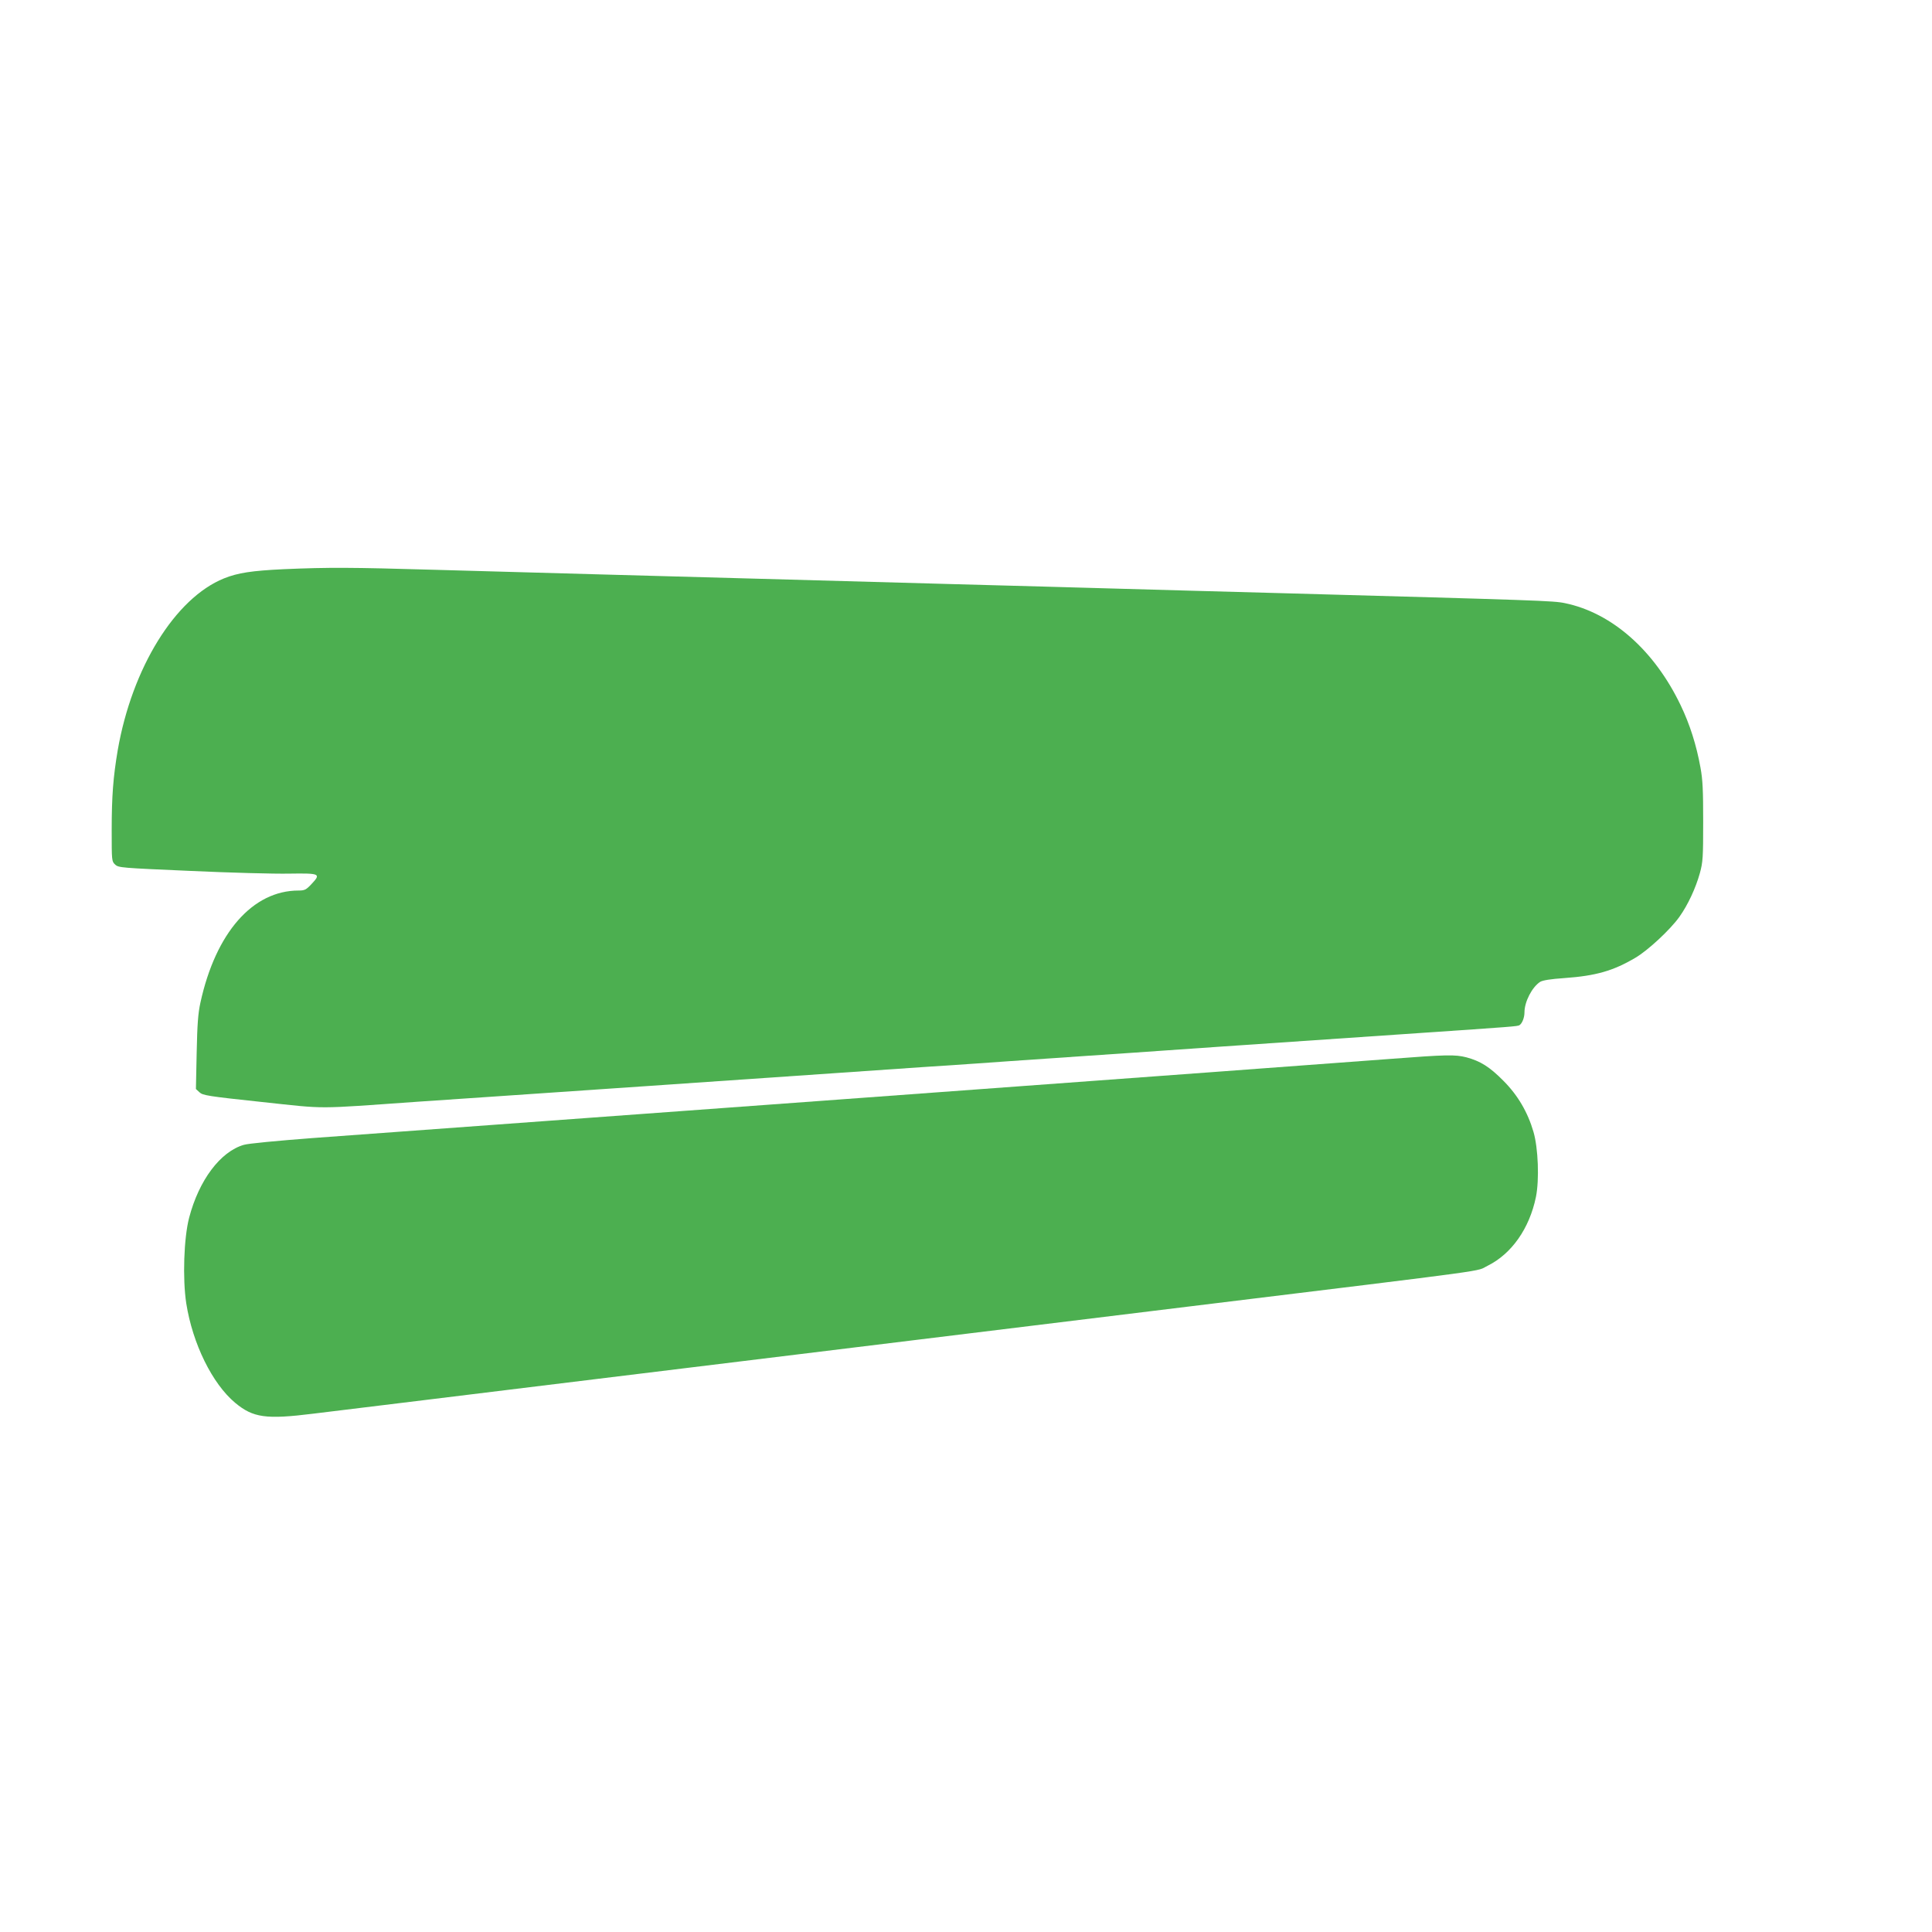
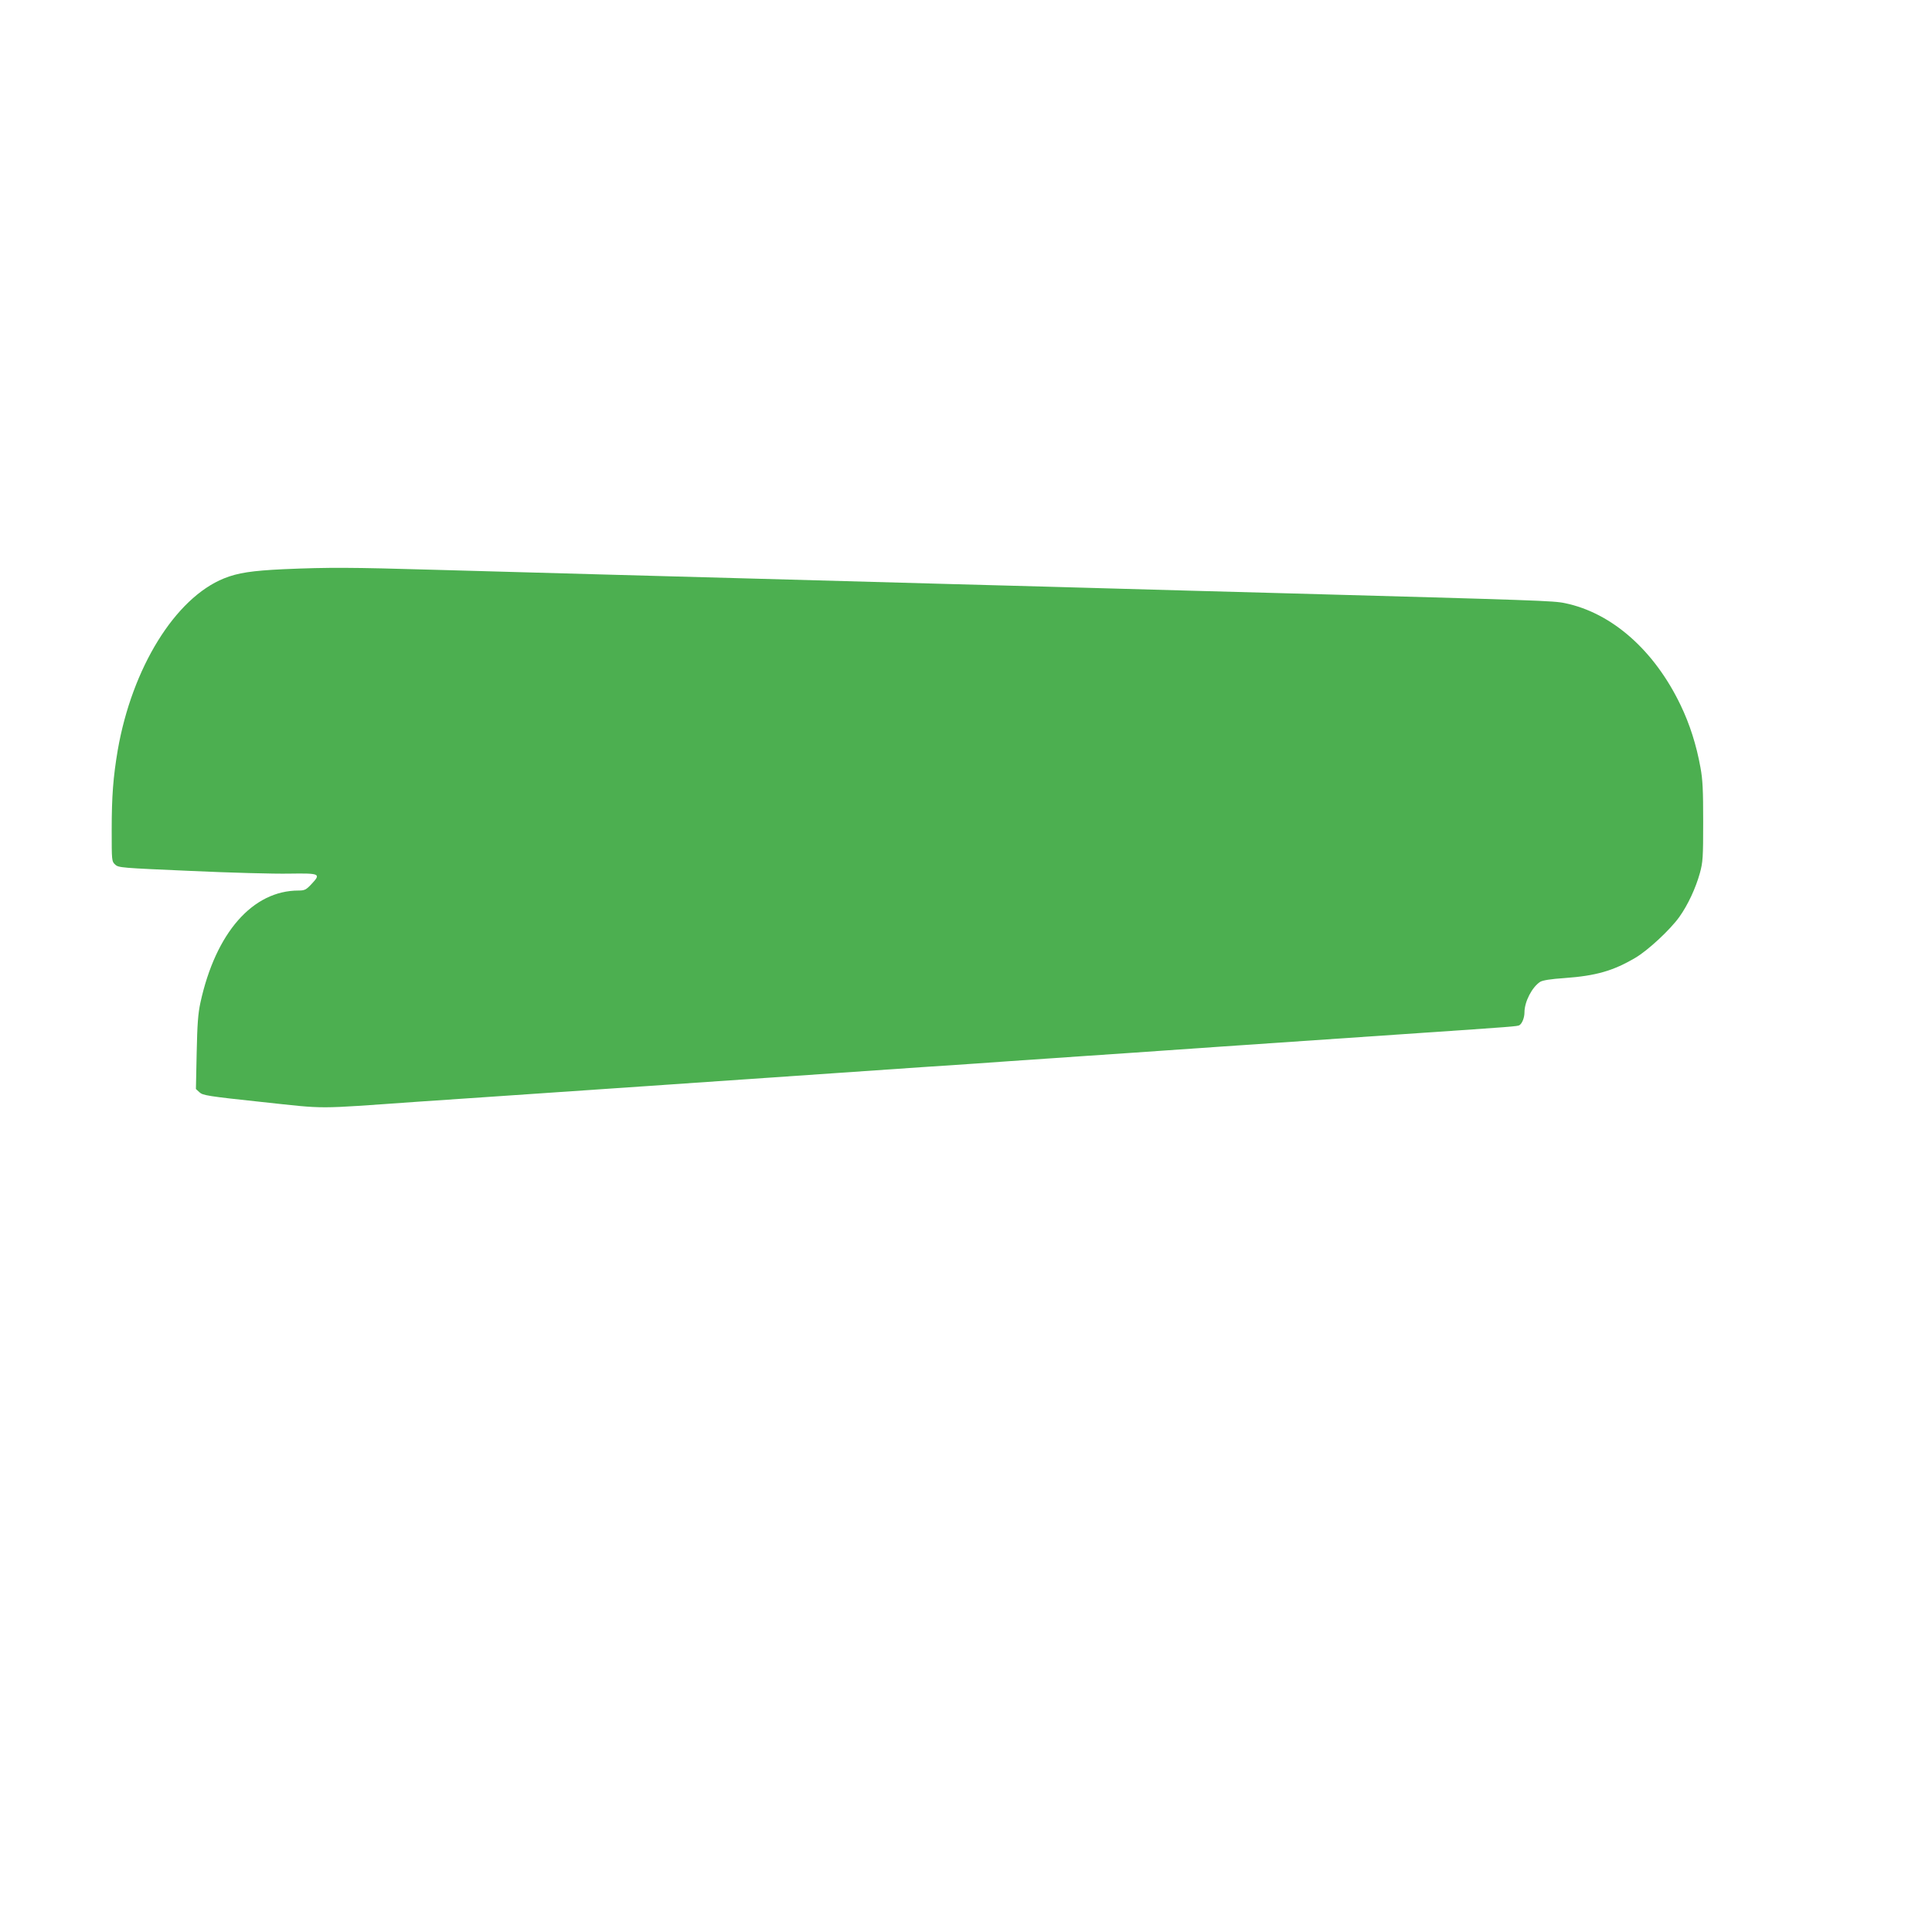
<svg xmlns="http://www.w3.org/2000/svg" version="1.0" width="1280pt" height="1280pt" viewBox="0 0 1280 1280" preserveAspectRatio="xMidYMid meet">
  <g transform="translate(0,1280) scale(0.1,-0.1)" fill="#4caf50" stroke="none">
    <path d="M1880 9029 c-211 -10 -304 -24 -396 -61 -324 -131 -609 -593 -704 -1138 -30 -178 -40 -304 -40 -529 0 -204 0 -208 23 -229 22 -21 40 -22 497 -42 261 -12 556 -20 655 -18 207 3 214 0 147 -71 -34 -36 -44 -41 -84 -41 -304 0 -549 -280 -650 -742 -16 -73 -21 -144 -25 -333 l-5 -240 24 -22 c21 -20 56 -26 413 -64 440 -47 338 -47 1035 2 157 10 744 51 1305 89 1217 84 1281 88 1455 100 74 5 335 23 580 40 245 16 508 34 585 40 77 5 307 21 510 35 204 14 433 29 510 35 131 9 353 25 1678 115 630 43 661 45 674 53 18 12 33 50 33 85 0 70 50 167 104 202 16 10 70 19 161 25 209 15 323 48 469 134 84 49 232 187 292 271 57 80 108 190 136 290 20 73 22 103 22 340 0 210 -3 279 -18 360 -27 150 -71 287 -131 412 -174 364 -456 613 -767 677 -76 16 -171 19 -1873 66 -401 11 -892 24 -1090 30 -198 6 -688 19 -1090 30 -401 11 -971 27 -1265 35 -294 8 -787 22 -1095 30 -308 9 -792 22 -1076 30 -556 16 -697 17 -999 4z" />
-     <path d="M9205 5784 c-170 -13 -710 -53 -1200 -89 -783 -58 -1844 -135 -2450 -180 -110 -8 -848 -62 -1640 -120 -792 -58 -1622 -119 -1845 -135 -235 -18 -426 -36 -455 -45 -155 -45 -297 -234 -362 -483 -35 -134 -44 -404 -19 -567 42 -267 172 -532 324 -659 119 -99 204 -111 517 -72 116 14 451 55 745 91 294 36 643 79 775 95 132 16 555 68 940 115 742 91 960 117 1545 189 201 25 1013 124 1805 221 2085 255 1886 228 1971 269 159 79 277 247 320 456 23 114 15 323 -16 430 -38 131 -104 244 -200 340 -91 92 -152 130 -245 155 -75 19 -131 18 -510 -11z" />
  </g>
</svg>